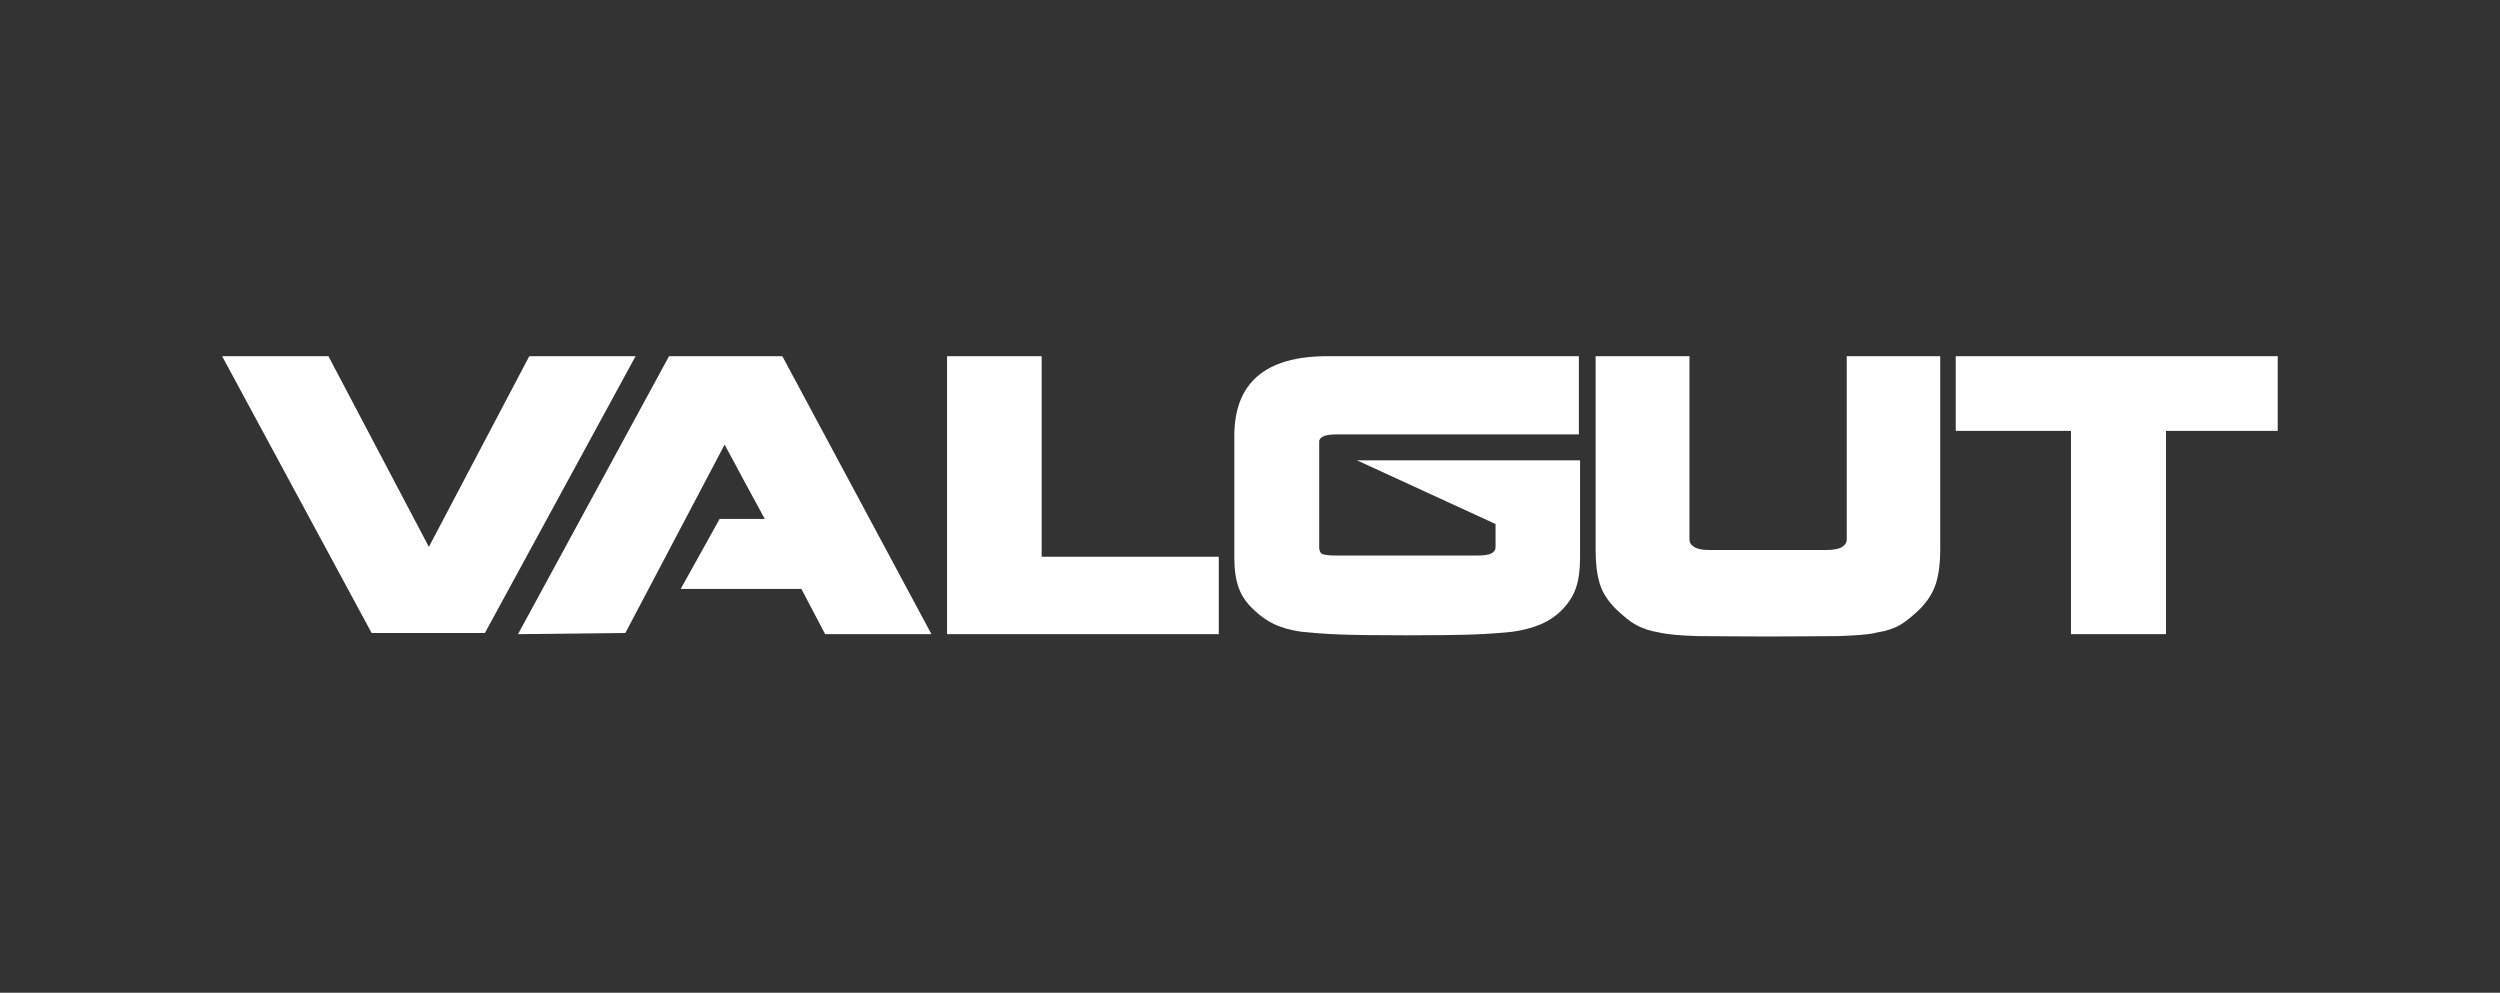
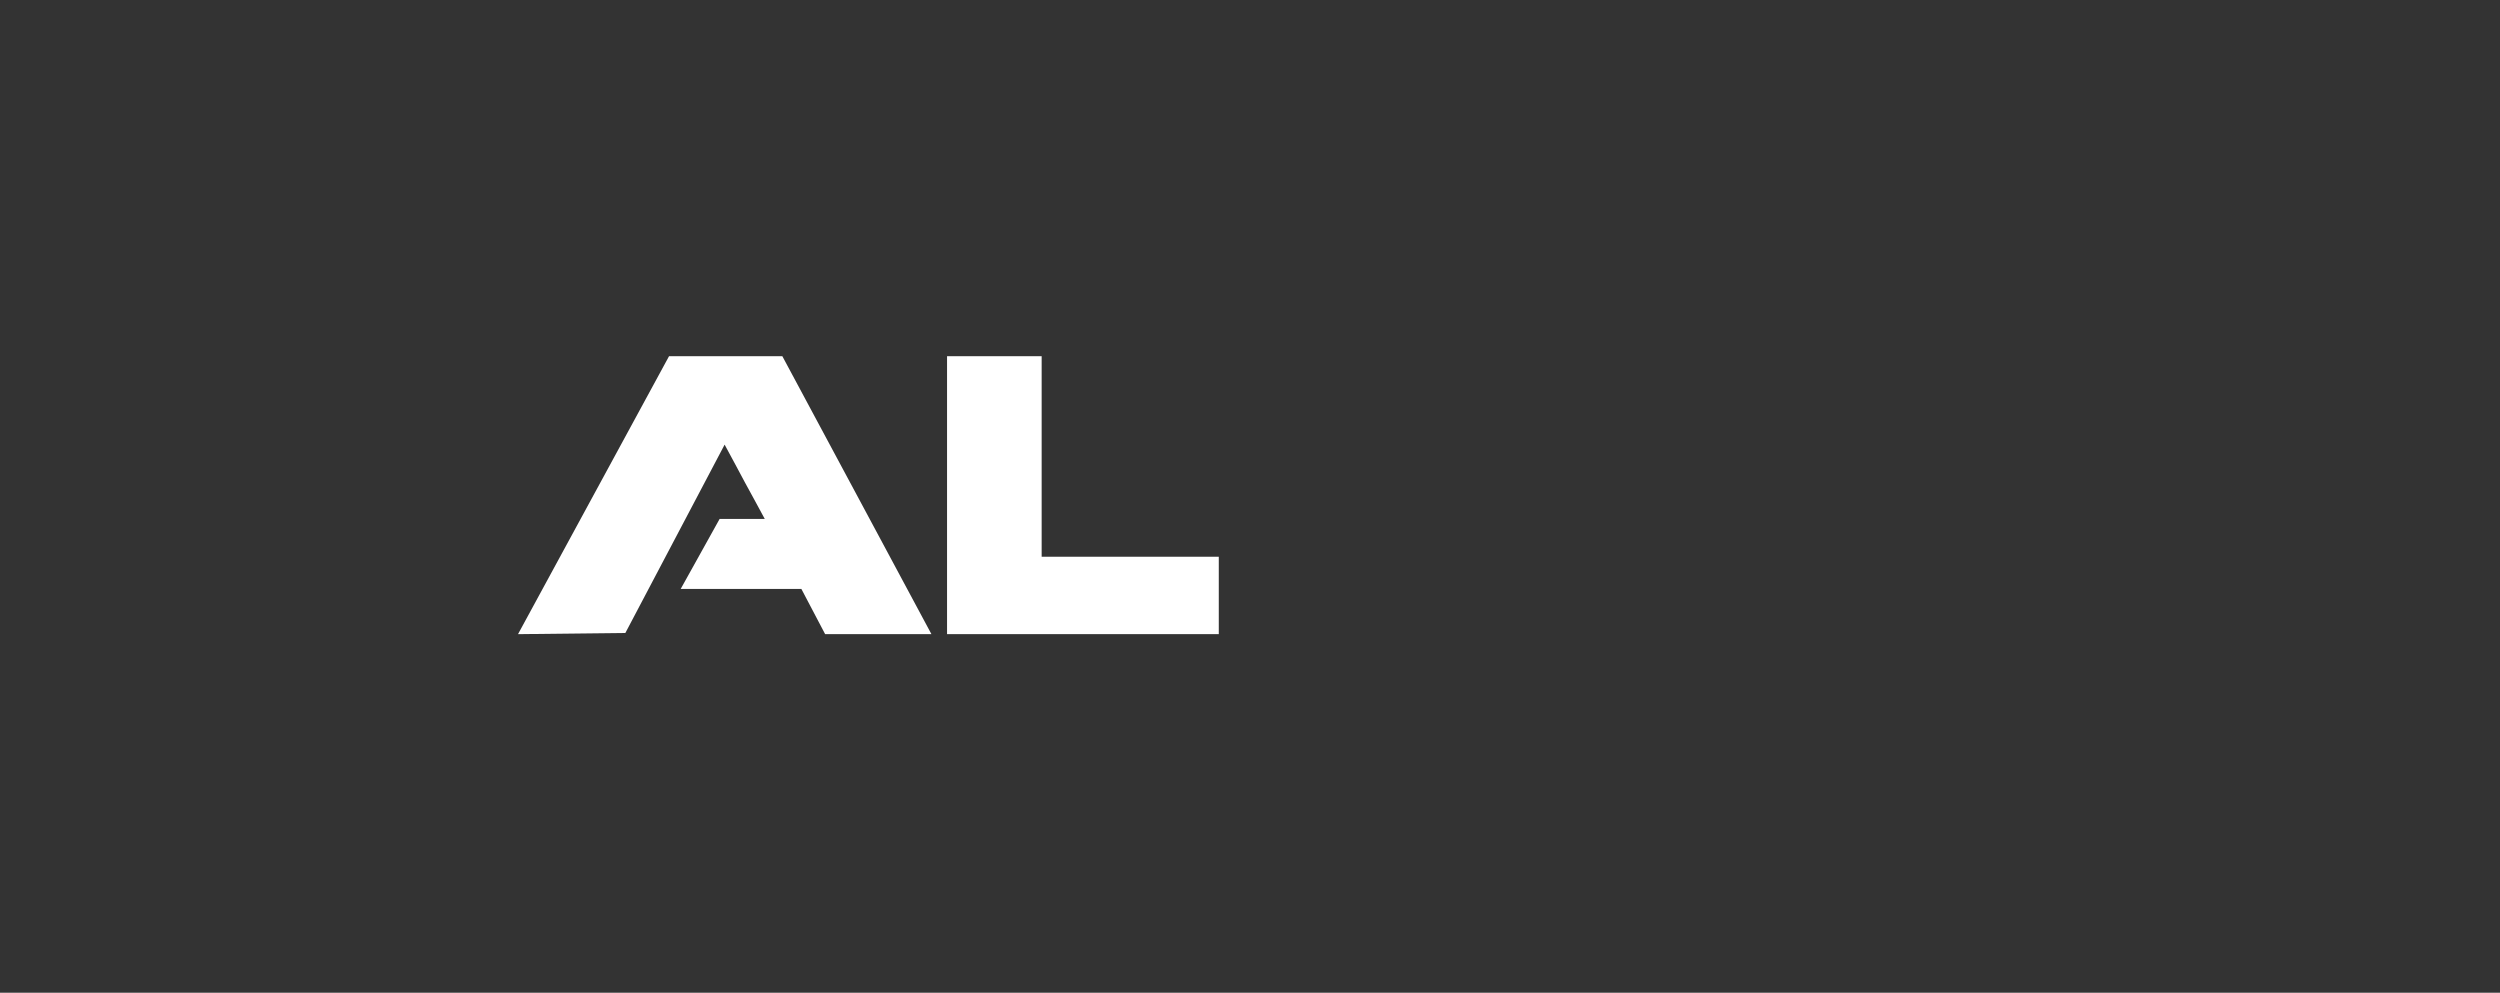
<svg xmlns="http://www.w3.org/2000/svg" xmlns:xlink="http://www.w3.org/1999/xlink" id="Layer_1" data-name="Layer 1" viewBox="0 0 800 317.67">
  <rect x="0" y="0" width="800" height="317.67" fill="#333333" stroke="none" />
  <defs>
    <style>
      .cls-1 {
        fill: #fff;
      }

      .cls-2 {
        fill: #00386c;
      }
    </style>
    <symbol id="VG-Logo-White" viewBox="0 0 587.31 80.09">
      <g>
-         <path class="cls-1" d="M87.76,0h30.37l-43.05,79.08h-32.37L0,0h30.37l28.7,54.48L87.76,0Z" />
        <path class="cls-1" d="M115.24,79.08l-30.7.34L127.69,0h32.37l42.6,79.42h-30.37l-6.79-12.92h-34.48l11.12-20h12.9c-1.04-1.95-2.02-3.76-2.95-5.45-.93-1.68-1.84-3.35-2.73-5-.89-1.65-1.8-3.35-2.73-5.11-.93-1.76-1.95-3.65-3.06-5.67l-28.36,53.81Z" />
        <path class="cls-1" d="M284.76,57.29v22.13h-77.64V0h27.03v57.29h50.61Z" />
-         <path class="cls-1" d="M387.65,22.35h-69.3c-1.71,0-2.95.19-3.73.56-.78.38-1.17.86-1.17,1.46v30.22c0,1.05.33,1.7,1,1.97.67.26,1.96.39,3.89.39h40.49c1.78,0,3.06-.21,3.84-.62.78-.41,1.17-.99,1.17-1.74v-6.74h-.22l-39.38-18.09h63.74v27.86c0,3.45-.39,6.31-1.17,8.59-.78,2.29-2.13,4.4-4.06,6.35-1.71,1.72-3.71,3.07-6.01,4.04-2.3.97-4.97,1.68-8.01,2.13-1.33.15-3.04.3-5.12.45-2.08.15-4.19.26-6.34.34-2.08.07-4.78.13-8.12.17-3.34.04-6.9.06-10.68.06-4.15,0-7.79-.02-10.9-.06-3.11-.04-5.75-.09-7.9-.17-2.3-.08-4.39-.19-6.28-.34-1.89-.15-3.58-.3-5.06-.45-3.11-.45-5.71-1.18-7.79-2.19-2.08-1.01-3.97-2.34-5.67-3.99-2.08-1.87-3.54-3.97-4.39-6.29-.85-2.32-1.28-5.2-1.28-8.65V22.8c0-15.2,8.86-22.8,26.58-22.8h71.86v22.35Z" />
-         <path class="cls-1" d="M419.24,0v52.35c0,.9.46,1.63,1.39,2.19.93.56,2.35.84,4.28.84h33.26c2.15,0,3.69-.28,4.62-.84.93-.56,1.39-1.29,1.39-2.19V0h26.7v55.6c0,3.59-.41,6.7-1.22,9.32-.82,2.62-2.37,5.09-4.67,7.41-1.11,1.05-2.13,1.95-3.06,2.7-.93.75-1.8,1.35-2.61,1.8-1.63.97-3.82,1.69-6.56,2.13-1.11.3-2.65.52-4.62.67-1.97.15-3.99.26-6.06.34-2.22,0-5.12.02-8.68.06-3.56.04-7.45.06-11.68.06-4.52,0-8.47-.02-11.85-.06-3.38-.04-6.17-.06-8.4-.06-4.82-.15-8.45-.49-10.9-1.01h.11c-1.33-.22-2.52-.51-3.56-.84-1.04-.34-2.02-.75-2.95-1.24-.93-.49-1.85-1.1-2.78-1.85-.93-.75-1.95-1.65-3.06-2.7-2.37-2.32-3.95-4.77-4.73-7.36-.78-2.58-1.17-5.71-1.17-9.38V0h26.81Z" />
-         <path class="cls-1" d="M555.38,79.42h-27.14V21.34h-32.92V0h91.99v21.34h-31.92v58.08Z" />
      </g>
    </symbol>
  </defs>
  <use width="587.31" height="80.09" transform="translate(71.08 113.98) scale(1.12)" xlink:href="#VG-Logo-White" />
</svg>